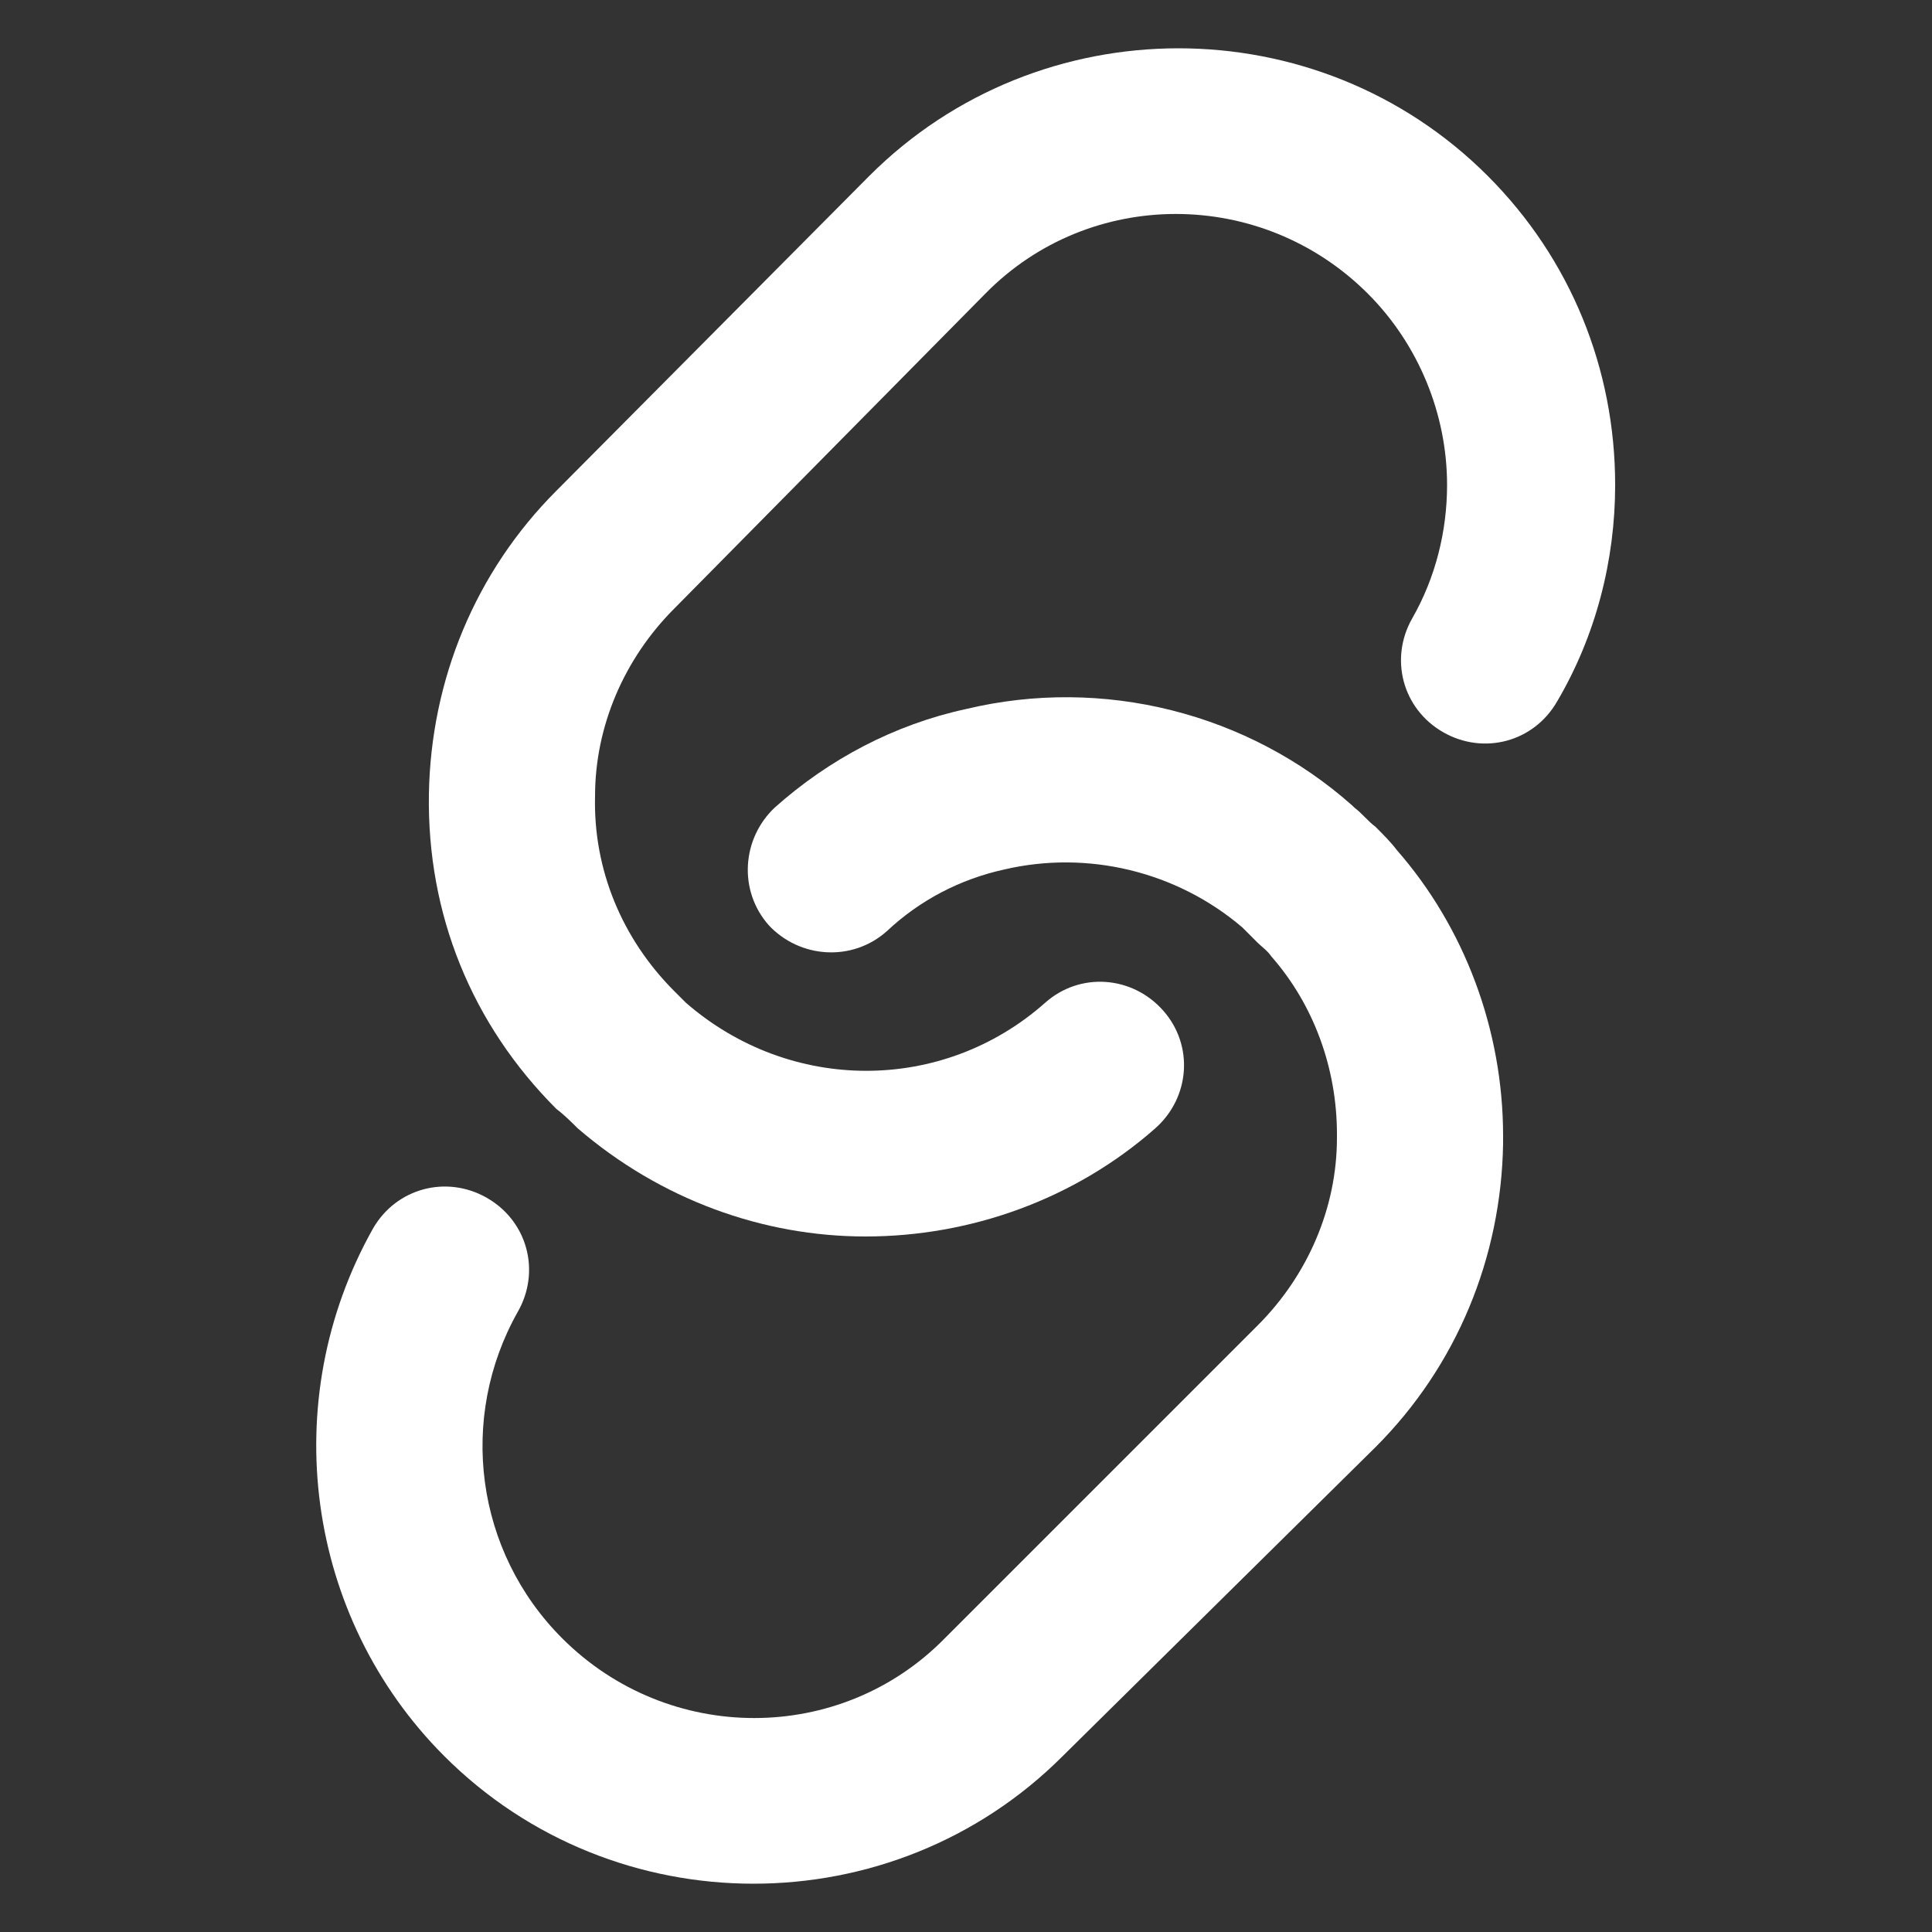
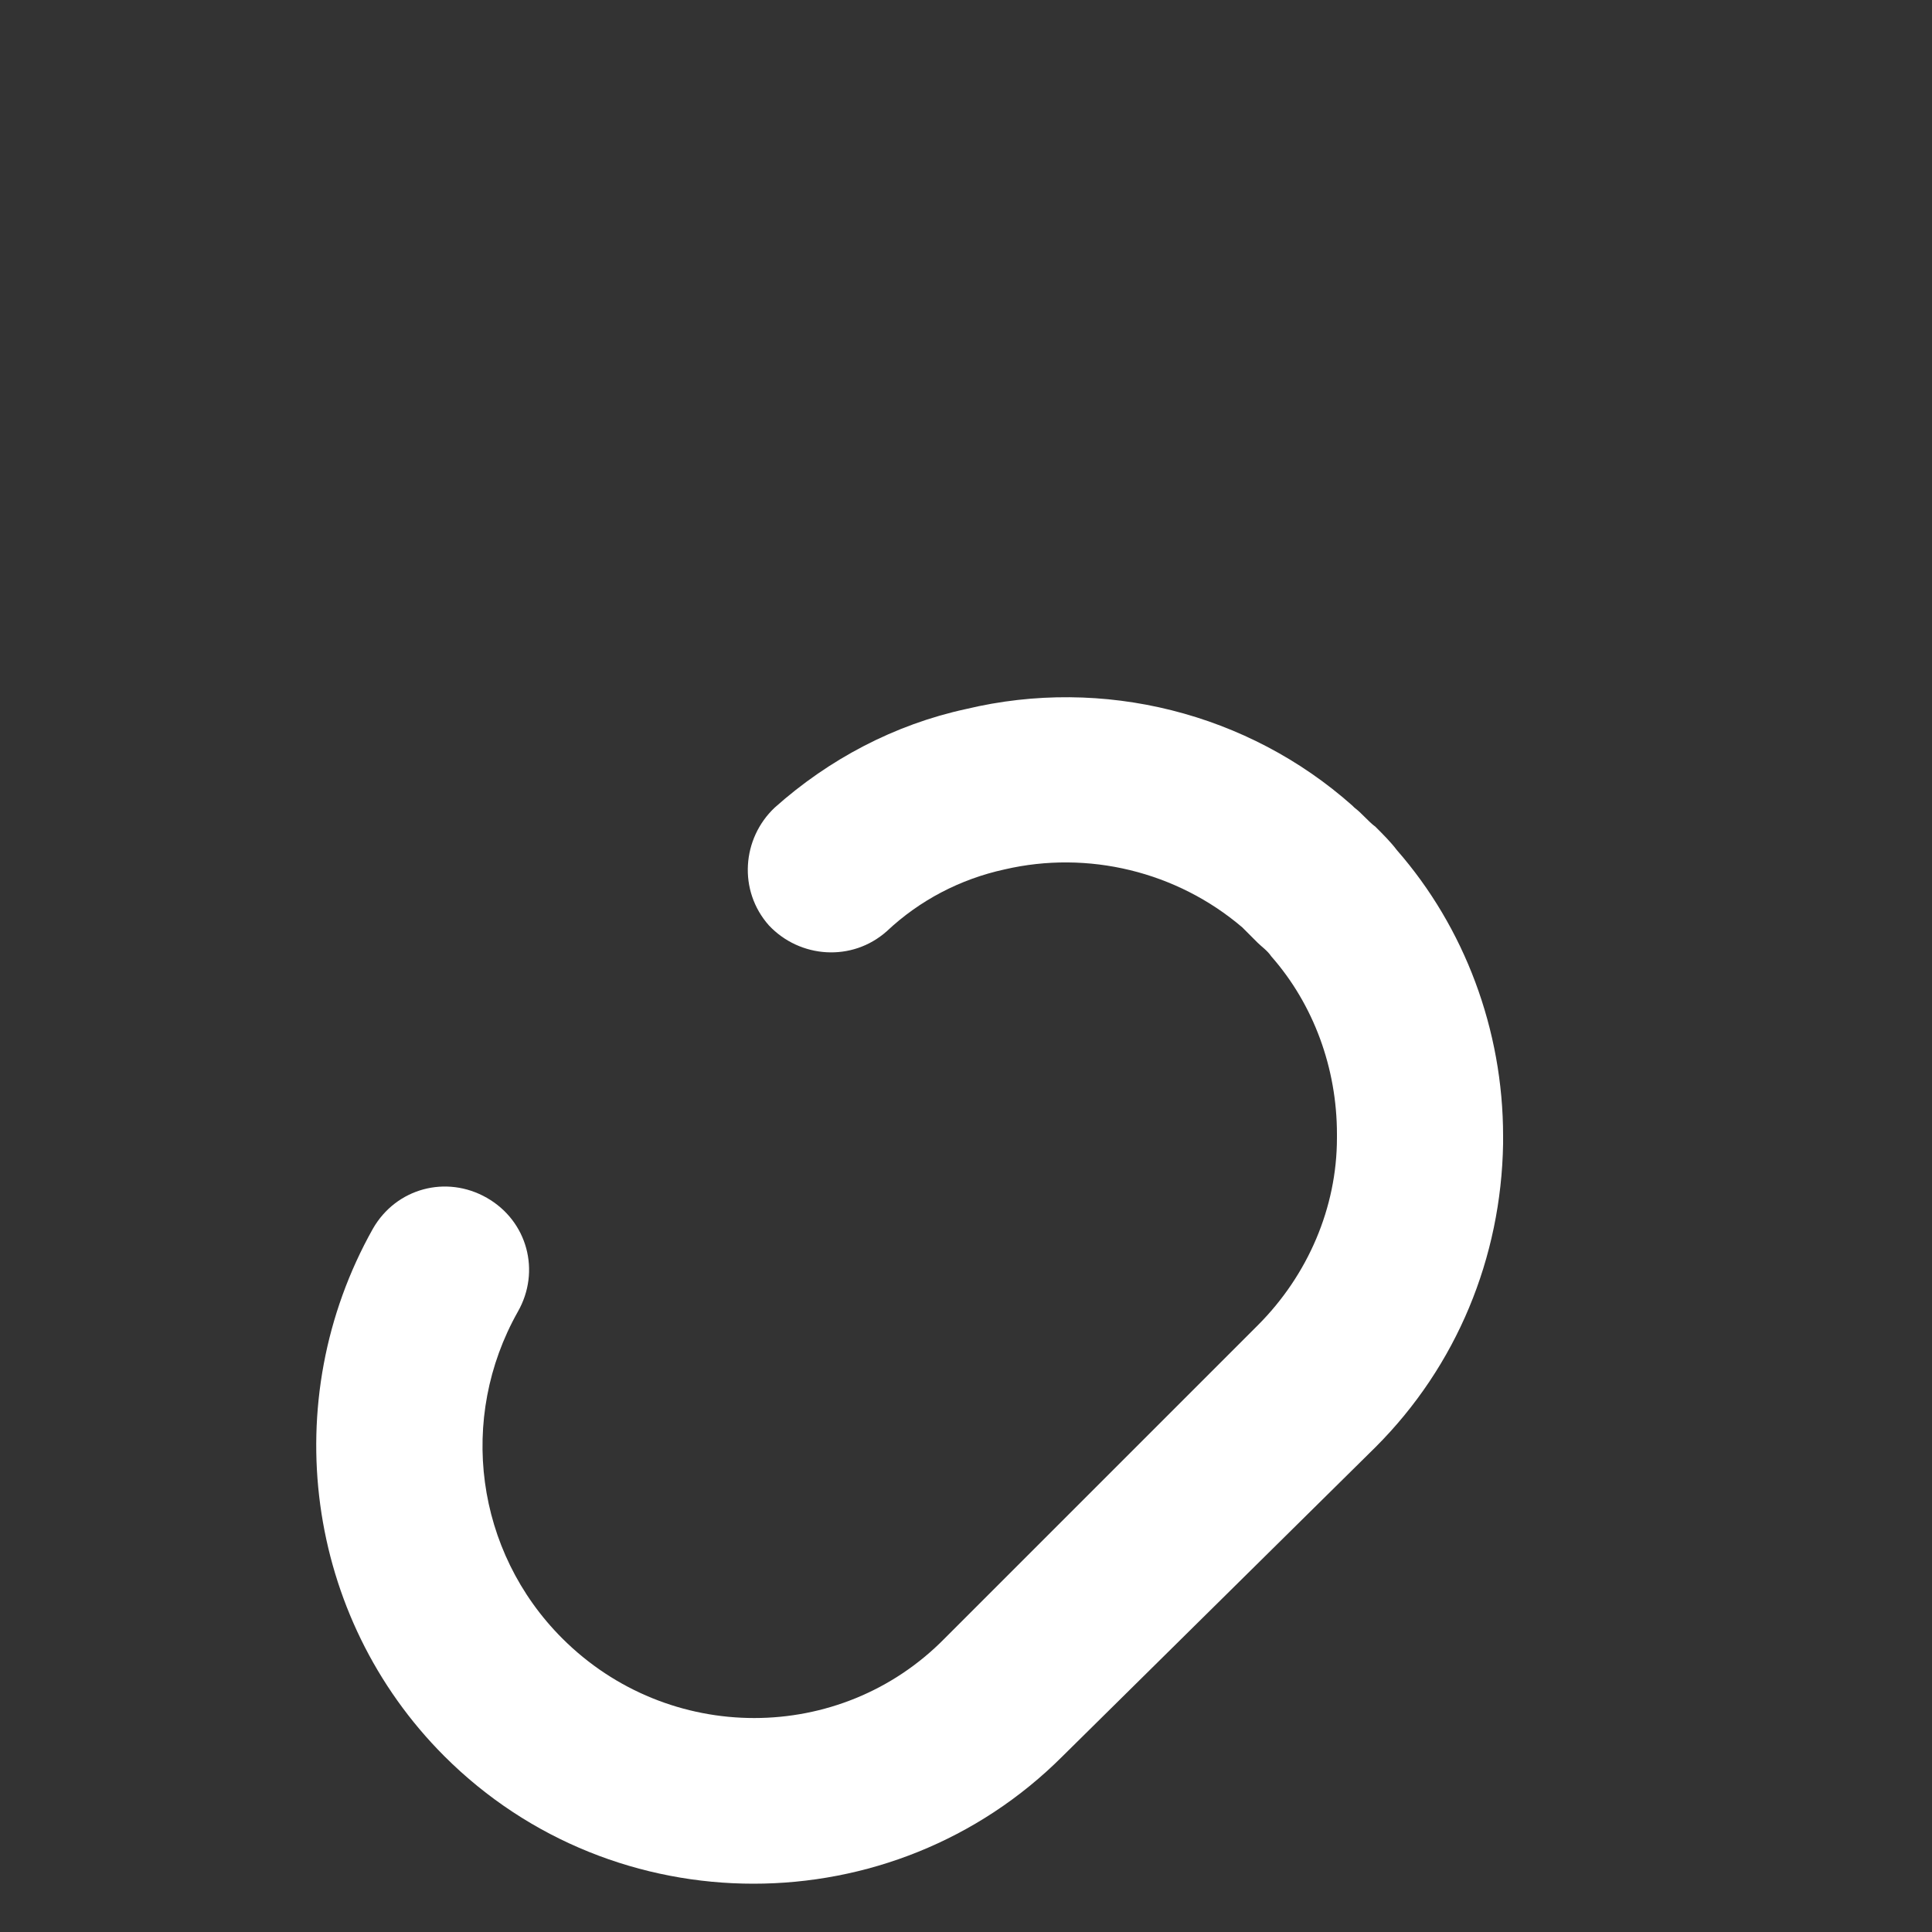
<svg xmlns="http://www.w3.org/2000/svg" width="54" height="54" viewBox="0 0 54 54" fill="none">
  <rect x="0" y="0" width="54" height="54" fill="#333333" stroke="none" />
  <path d="M21.06 52.65C17.928 52.65 14.796 51.462 12.42 49.086C8.532 45.198 7.722 39.15 10.422 34.344C11.07 33.21 12.474 32.832 13.608 33.48C14.742 34.128 15.12 35.532 14.472 36.666C12.798 39.636 13.284 43.362 15.714 45.792C18.684 48.762 23.49 48.762 26.406 45.792L35.154 37.044C36.558 35.64 37.368 33.75 37.368 31.806C37.368 31.752 37.368 31.752 37.368 31.698C37.368 29.862 36.72 28.08 35.532 26.73C35.424 26.568 35.262 26.46 35.154 26.352C35.046 26.244 34.938 26.136 34.83 26.028C34.776 25.974 34.776 25.974 34.722 25.92C32.886 24.354 30.402 23.76 28.08 24.3C26.838 24.57 25.704 25.164 24.786 26.028C23.814 26.892 22.356 26.784 21.492 25.866C20.628 24.894 20.736 23.436 21.654 22.572C23.166 21.222 25.002 20.25 27 19.818C30.834 18.9 34.884 19.926 37.8 22.518L37.854 22.572C38.07 22.734 38.232 22.95 38.448 23.112C38.664 23.328 38.88 23.544 39.042 23.76C40.932 25.92 42.012 28.782 42.012 31.752V31.968C41.958 35.154 40.716 38.178 38.448 40.446L29.7 49.086C27.324 51.462 24.192 52.65 21.06 52.65Z" fill="white" />
-   <path d="M24.192 34.56C21.33 34.56 18.468 33.534 16.146 31.536C15.984 31.374 15.768 31.158 15.552 30.996C13.176 28.62 11.934 25.542 11.988 22.194C12.042 19.008 13.284 15.984 15.552 13.716L24.3 4.914C29.052 0.162 36.828 0.162 41.58 4.914C43.902 7.236 45.144 10.314 45.144 13.554C45.144 15.66 44.604 17.766 43.524 19.602C42.876 20.736 41.472 21.114 40.338 20.466C39.204 19.818 38.826 18.414 39.474 17.28C40.122 16.146 40.446 14.85 40.446 13.554C40.446 11.556 39.636 9.612 38.232 8.208C35.262 5.238 30.456 5.238 27.54 8.208L18.846 17.01C17.442 18.414 16.632 20.304 16.632 22.248C16.578 24.3 17.388 26.244 18.846 27.702L19.17 28.026C22.086 30.564 26.352 30.564 29.214 28.026C30.186 27.162 31.644 27.27 32.508 28.242C33.372 29.214 33.264 30.672 32.292 31.536C30.024 33.534 27.108 34.56 24.192 34.56Z" fill="white" />
</svg>